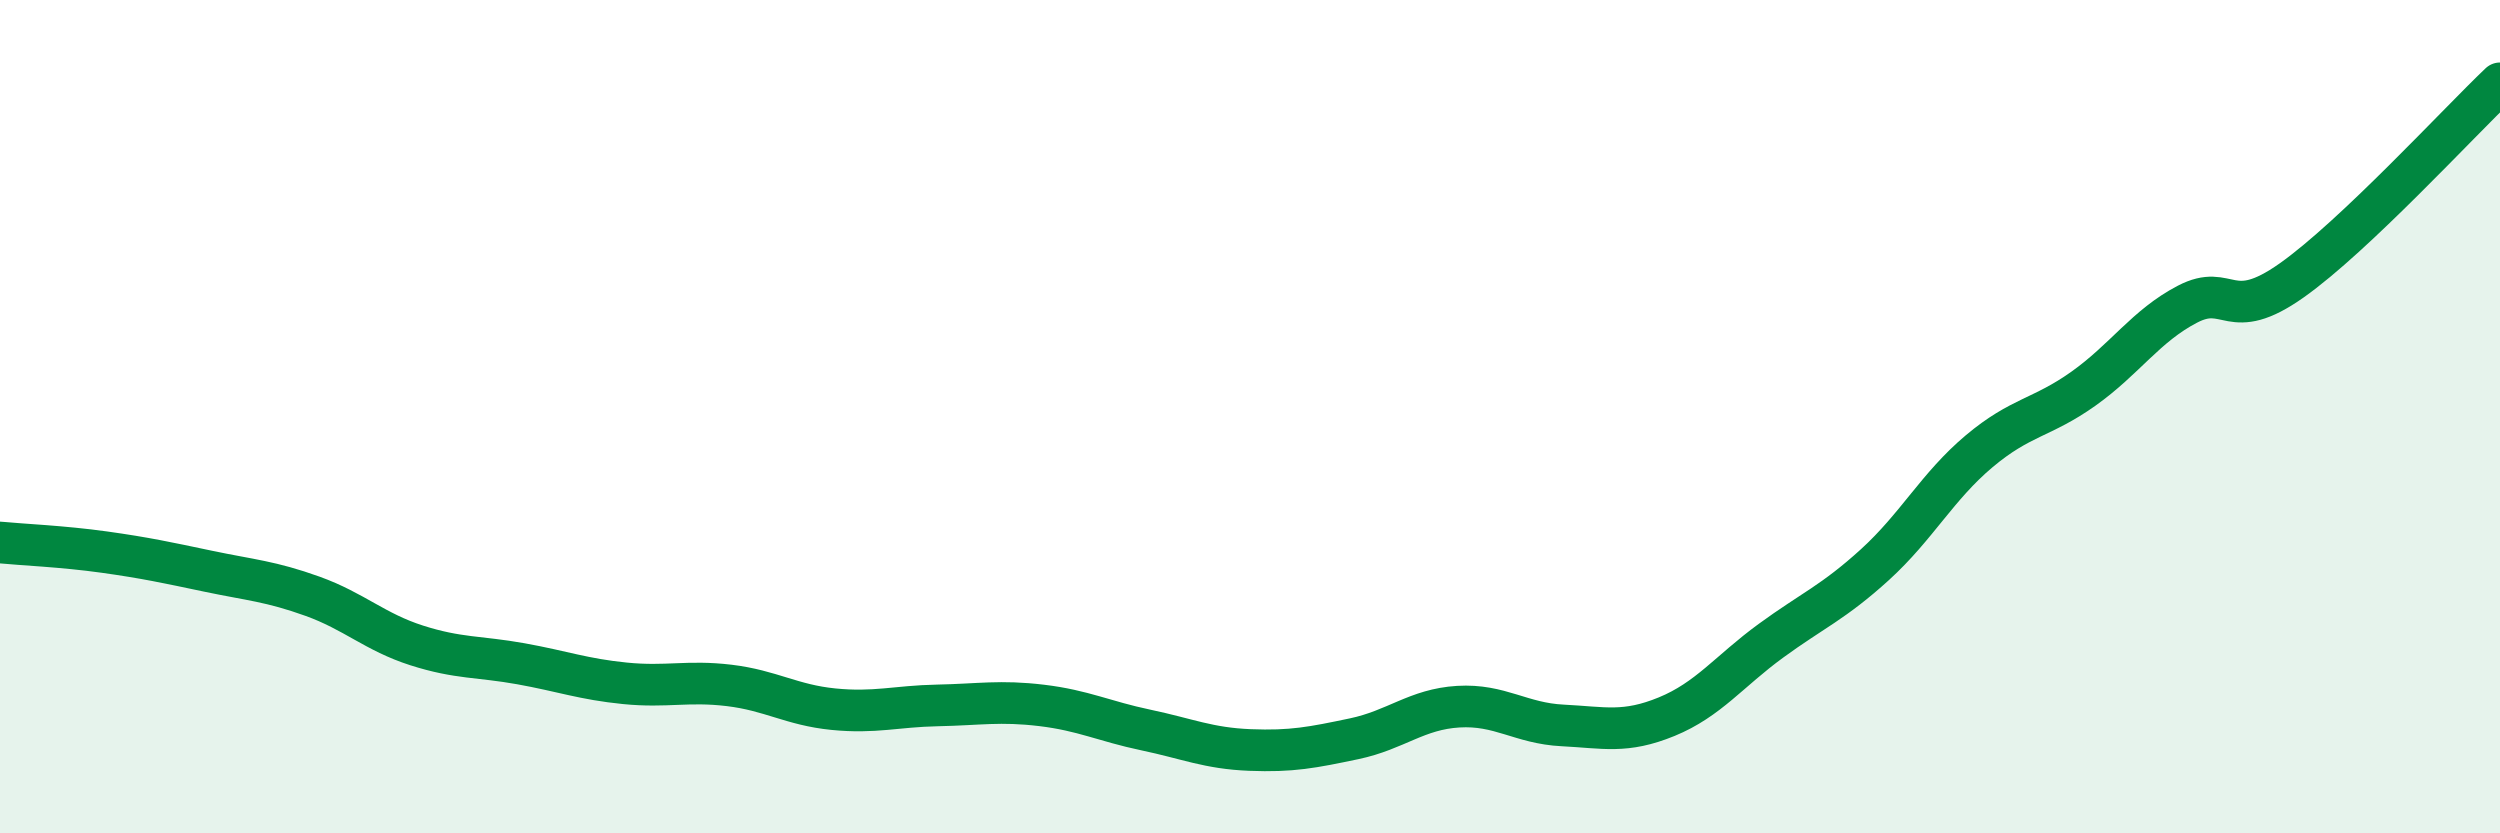
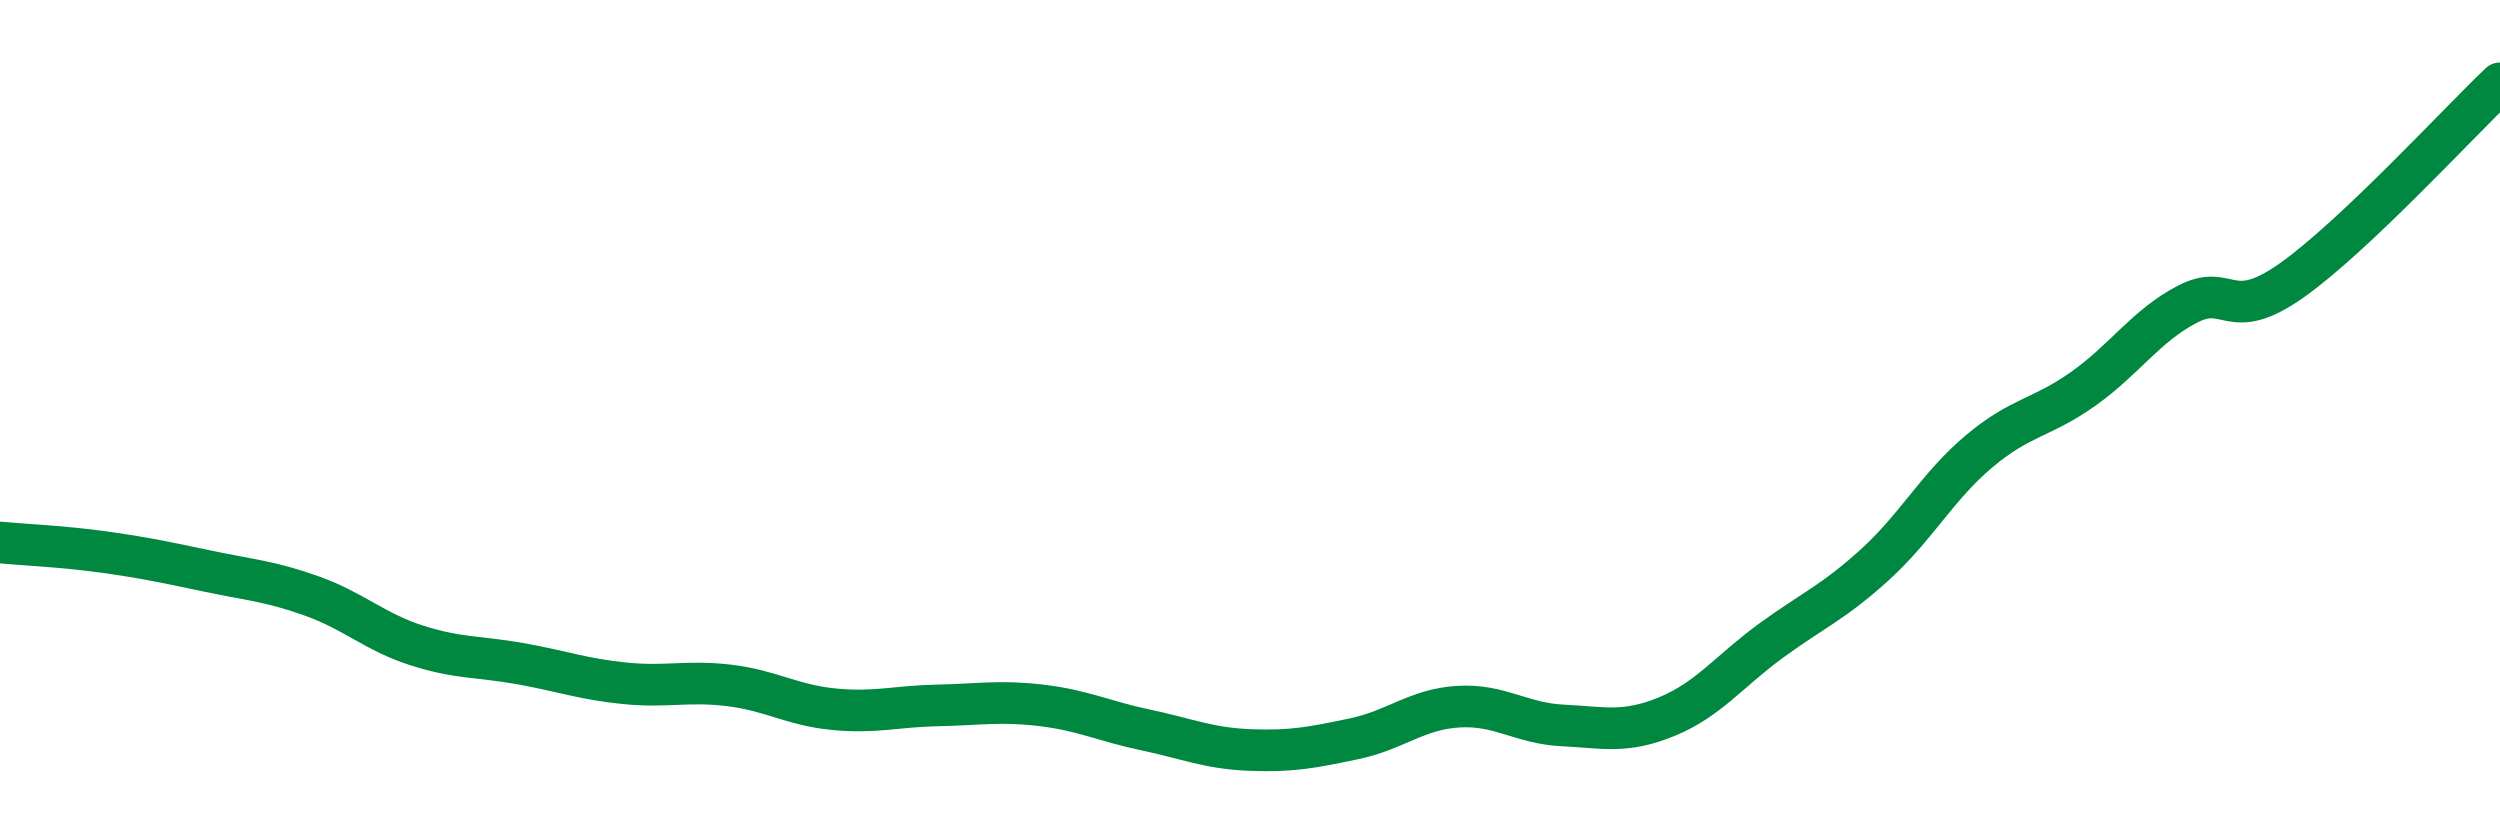
<svg xmlns="http://www.w3.org/2000/svg" width="60" height="20" viewBox="0 0 60 20">
-   <path d="M 0,13.02 C 0.5,13.07 1.5,13.11 2.5,13.25 C 3.5,13.39 4,13.5 5,13.71 C 6,13.92 6.5,13.95 7.5,14.31 C 8.5,14.67 9,15.17 10,15.49 C 11,15.81 11.5,15.75 12.5,15.93 C 13.5,16.11 14,16.3 15,16.4 C 16,16.5 16.5,16.33 17.5,16.45 C 18.5,16.57 19,16.92 20,17.02 C 21,17.12 21.5,16.95 22.5,16.93 C 23.5,16.91 24,16.81 25,16.93 C 26,17.05 26.5,17.31 27.5,17.52 C 28.5,17.73 29,17.96 30,18 C 31,18.04 31.5,17.94 32.5,17.73 C 33.5,17.52 34,17.02 35,16.96 C 36,16.9 36.5,17.36 37.5,17.41 C 38.5,17.46 39,17.61 40,17.2 C 41,16.79 41.5,16.11 42.5,15.38 C 43.5,14.65 44,14.46 45,13.55 C 46,12.64 46.5,11.67 47.5,10.83 C 48.5,9.99 49,10.04 50,9.33 C 51,8.62 51.5,7.82 52.5,7.3 C 53.5,6.78 53.5,7.79 55,6.73 C 56.5,5.67 59,2.95 60,2L60 20L0 20Z" fill="#008740" opacity="0.1" stroke-linecap="round" stroke-linejoin="round" />
  <path d="M 0,13.02 C 0.5,13.07 1.5,13.11 2.5,13.25 C 3.5,13.39 4,13.5 5,13.71 C 6,13.92 6.5,13.95 7.5,14.31 C 8.5,14.67 9,15.17 10,15.49 C 11,15.81 11.5,15.75 12.5,15.93 C 13.5,16.11 14,16.3 15,16.4 C 16,16.5 16.5,16.33 17.5,16.45 C 18.5,16.57 19,16.92 20,17.02 C 21,17.12 21.5,16.95 22.5,16.93 C 23.5,16.91 24,16.81 25,16.93 C 26,17.05 26.5,17.31 27.5,17.52 C 28.5,17.73 29,17.96 30,18 C 31,18.04 31.5,17.94 32.5,17.73 C 33.5,17.52 34,17.02 35,16.96 C 36,16.9 36.5,17.36 37.5,17.41 C 38.5,17.46 39,17.61 40,17.2 C 41,16.79 41.5,16.11 42.5,15.38 C 43.5,14.65 44,14.46 45,13.55 C 46,12.64 46.5,11.67 47.5,10.83 C 48.5,9.99 49,10.04 50,9.33 C 51,8.62 51.5,7.82 52.5,7.3 C 53.5,6.78 53.5,7.79 55,6.73 C 56.5,5.67 59,2.95 60,2" stroke="#008740" stroke-width="1" fill="none" stroke-linecap="round" stroke-linejoin="round" />
</svg>